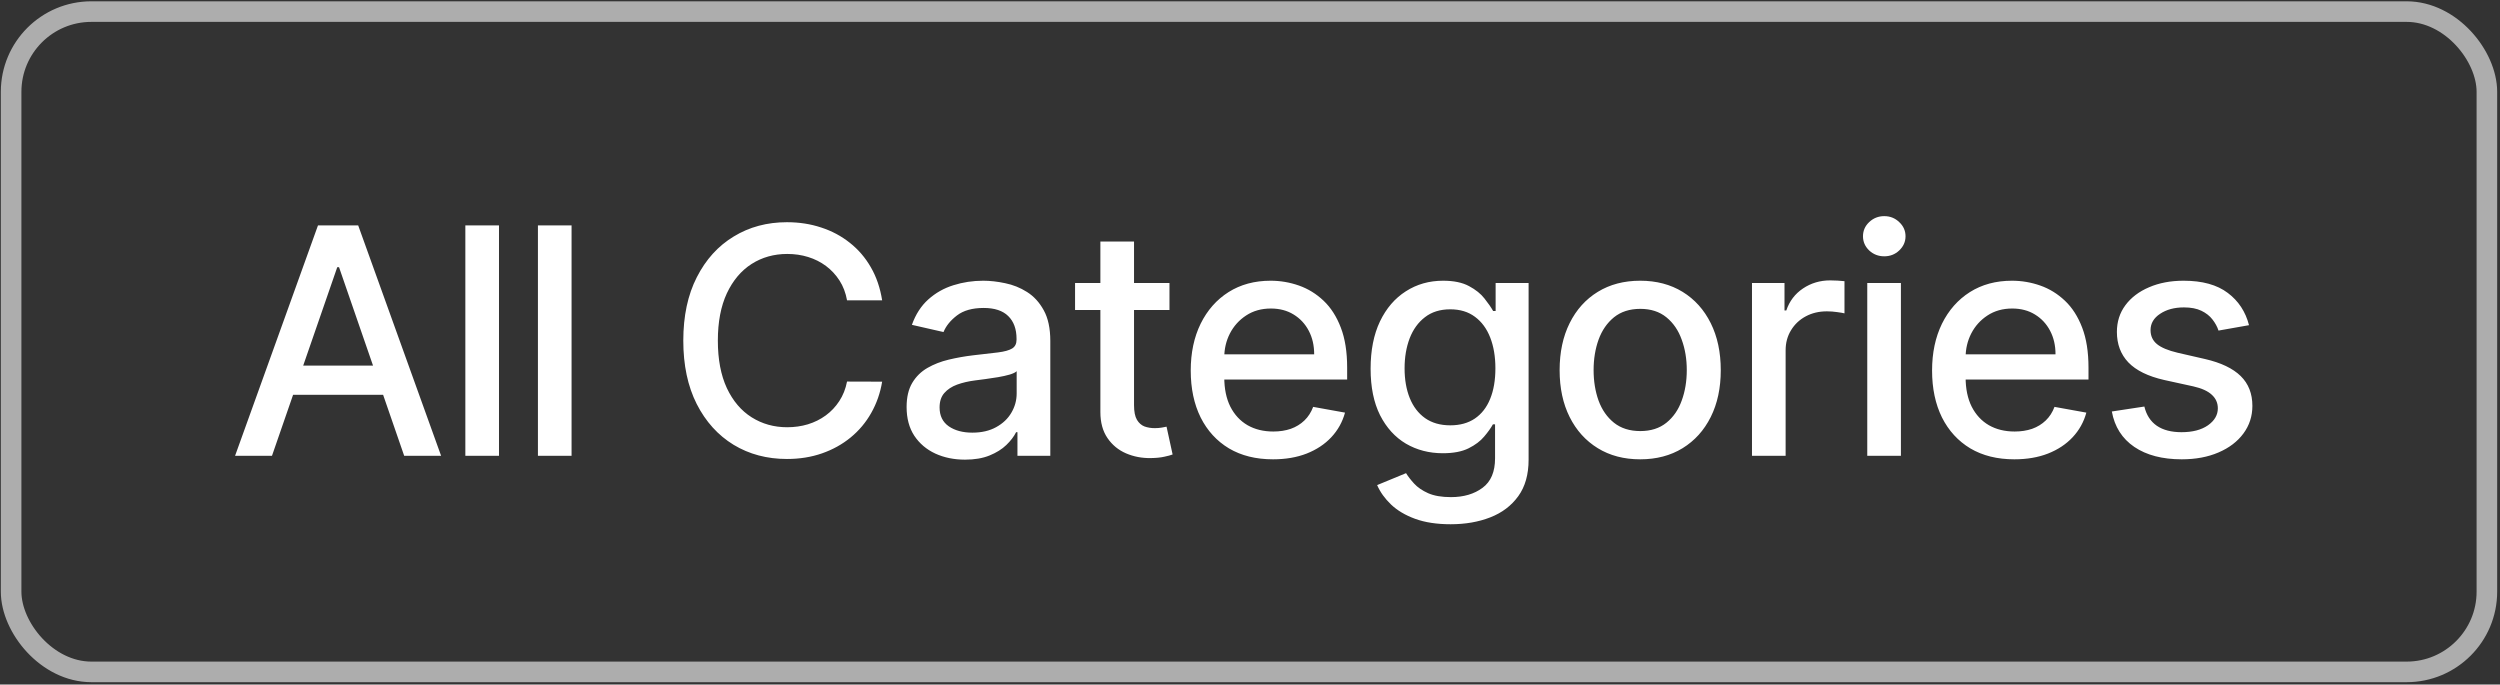
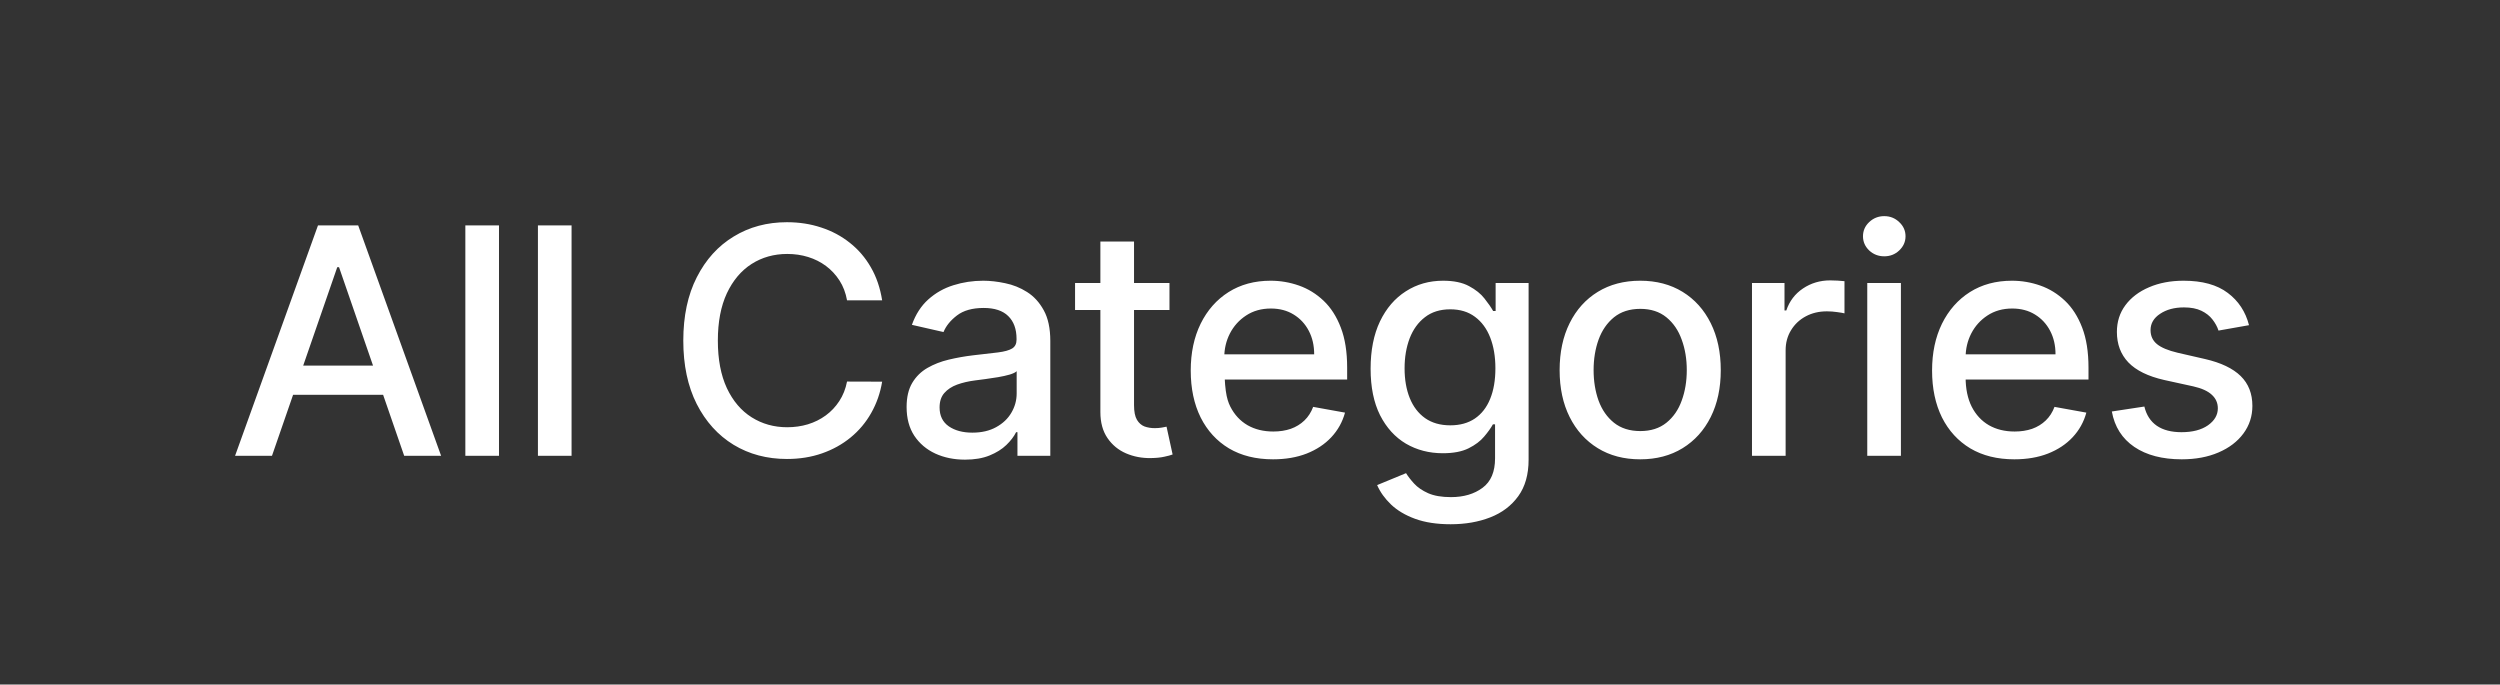
<svg xmlns="http://www.w3.org/2000/svg" width="252" height="69" viewBox="0 0 252 69" fill="none">
  <rect x="0" y="0" width="252" height="69" fill="#333333" stroke="none" />
-   <rect x="1.121" y="1.169" width="249.557" height="66.558" rx="8.089" stroke="white" stroke-opacity="0.6" stroke-width="2.074" />
-   <path d="M27.415 45.947H23.694L32.054 22.717H36.104L44.464 45.947H40.743L34.175 26.936H33.994L27.415 45.947ZM28.039 36.85H40.108V39.799H28.039V36.85ZM50.299 22.717V45.947H46.907V22.717H50.299ZM57.614 22.717V45.947H54.223V22.717H57.614ZM88.92 30.271H85.381C85.245 29.515 84.991 28.849 84.621 28.275C84.25 27.7 83.796 27.212 83.26 26.811C82.723 26.411 82.121 26.108 81.456 25.904C80.798 25.7 80.099 25.598 79.358 25.598C78.019 25.598 76.82 25.934 75.762 26.607C74.711 27.28 73.879 28.267 73.266 29.568C72.661 30.869 72.359 32.456 72.359 34.332C72.359 36.222 72.661 37.818 73.266 39.119C73.879 40.419 74.714 41.403 75.773 42.068C76.832 42.733 78.023 43.066 79.346 43.066C80.08 43.066 80.775 42.968 81.433 42.771C82.099 42.567 82.7 42.268 83.237 41.875C83.774 41.482 84.227 41.002 84.598 40.434C84.976 39.86 85.237 39.202 85.381 38.461L88.92 38.472C88.731 39.614 88.364 40.665 87.819 41.626C87.282 42.578 86.591 43.403 85.744 44.098C84.904 44.786 83.944 45.32 82.862 45.698C81.781 46.076 80.601 46.265 79.323 46.265C77.312 46.265 75.52 45.788 73.947 44.836C72.374 43.875 71.134 42.503 70.226 40.718C69.326 38.934 68.876 36.805 68.876 34.332C68.876 31.852 69.33 29.723 70.238 27.946C71.145 26.161 72.385 24.792 73.958 23.84C75.531 22.879 77.32 22.399 79.323 22.399C80.556 22.399 81.706 22.577 82.772 22.932C83.846 23.28 84.81 23.794 85.664 24.475C86.519 25.148 87.226 25.972 87.785 26.948C88.345 27.916 88.723 29.023 88.92 30.271ZM97.273 46.333C96.169 46.333 95.171 46.129 94.278 45.72C93.386 45.304 92.679 44.703 92.157 43.917C91.643 43.13 91.386 42.166 91.386 41.024C91.386 40.041 91.575 39.232 91.953 38.597C92.331 37.962 92.842 37.459 93.484 37.088C94.127 36.718 94.846 36.438 95.64 36.249C96.434 36.06 97.243 35.916 98.067 35.818C99.111 35.697 99.958 35.599 100.608 35.523C101.258 35.44 101.731 35.307 102.026 35.126C102.321 34.944 102.468 34.65 102.468 34.241V34.162C102.468 33.171 102.188 32.404 101.629 31.859C101.077 31.315 100.253 31.042 99.156 31.042C98.014 31.042 97.114 31.296 96.456 31.802C95.806 32.301 95.356 32.857 95.106 33.47L91.919 32.744C92.297 31.685 92.849 30.831 93.575 30.18C94.309 29.523 95.152 29.046 96.105 28.751C97.058 28.449 98.059 28.297 99.111 28.297C99.806 28.297 100.544 28.381 101.323 28.547C102.109 28.706 102.843 29.001 103.523 29.432C104.211 29.863 104.775 30.479 105.213 31.281C105.652 32.075 105.871 33.107 105.871 34.377V45.947H102.559V43.565H102.423C102.204 44.004 101.875 44.435 101.436 44.858C100.997 45.282 100.434 45.633 99.746 45.913C99.058 46.193 98.234 46.333 97.273 46.333ZM98.01 43.611C98.948 43.611 99.75 43.425 100.415 43.055C101.088 42.684 101.599 42.2 101.946 41.603C102.302 40.998 102.48 40.351 102.48 39.663V37.417C102.359 37.538 102.124 37.652 101.776 37.758C101.436 37.856 101.047 37.943 100.608 38.018C100.169 38.087 99.742 38.151 99.326 38.211C98.91 38.264 98.562 38.31 98.283 38.347C97.625 38.431 97.023 38.571 96.479 38.767C95.942 38.964 95.511 39.247 95.186 39.618C94.868 39.981 94.71 40.465 94.71 41.07C94.71 41.909 95.02 42.544 95.64 42.975C96.26 43.399 97.05 43.611 98.01 43.611ZM117.883 28.524V31.247H108.366V28.524H117.883ZM110.918 24.35H114.31V40.831C114.31 41.489 114.408 41.985 114.605 42.318C114.801 42.643 115.054 42.866 115.365 42.987C115.682 43.1 116.026 43.157 116.397 43.157C116.669 43.157 116.907 43.138 117.111 43.1C117.316 43.062 117.474 43.032 117.588 43.009L118.2 45.811C118.004 45.887 117.724 45.962 117.361 46.038C116.998 46.121 116.544 46.167 116 46.174C115.107 46.189 114.276 46.03 113.504 45.698C112.733 45.365 112.109 44.851 111.633 44.155C111.156 43.459 110.918 42.586 110.918 41.535V24.35ZM128.318 46.299C126.601 46.299 125.123 45.932 123.882 45.199C122.65 44.458 121.697 43.418 121.024 42.079C120.358 40.733 120.026 39.157 120.026 37.349C120.026 35.565 120.358 33.992 121.024 32.63C121.697 31.269 122.635 30.207 123.837 29.443C125.047 28.679 126.461 28.297 128.079 28.297C129.062 28.297 130.015 28.46 130.938 28.785C131.86 29.11 132.688 29.621 133.422 30.317C134.155 31.012 134.734 31.916 135.157 33.028C135.581 34.132 135.793 35.474 135.793 37.054V38.257H121.943V35.716H132.469C132.469 34.824 132.288 34.033 131.925 33.345C131.562 32.649 131.051 32.101 130.393 31.7C129.743 31.3 128.979 31.099 128.102 31.099C127.149 31.099 126.317 31.334 125.607 31.802C124.903 32.264 124.359 32.869 123.973 33.617C123.595 34.358 123.406 35.164 123.406 36.033V38.018C123.406 39.183 123.61 40.174 124.018 40.99C124.434 41.807 125.013 42.431 125.754 42.862C126.495 43.285 127.361 43.497 128.352 43.497C128.994 43.497 129.58 43.406 130.11 43.225C130.639 43.036 131.097 42.756 131.482 42.386C131.868 42.015 132.163 41.557 132.367 41.013L135.577 41.592C135.32 42.537 134.859 43.365 134.193 44.076C133.535 44.779 132.707 45.327 131.709 45.72C130.718 46.106 129.588 46.299 128.318 46.299ZM146.222 52.844C144.838 52.844 143.647 52.662 142.649 52.299C141.658 51.936 140.849 51.456 140.221 50.859C139.594 50.261 139.125 49.607 138.815 48.897L141.73 47.694C141.934 48.027 142.206 48.379 142.547 48.749C142.895 49.127 143.363 49.449 143.953 49.713C144.551 49.978 145.318 50.11 146.256 50.11C147.541 50.11 148.604 49.796 149.443 49.169C150.283 48.549 150.702 47.558 150.702 46.197V42.771H150.487C150.283 43.142 149.988 43.554 149.602 44.008C149.224 44.461 148.702 44.855 148.037 45.187C147.371 45.52 146.505 45.686 145.439 45.686C144.063 45.686 142.823 45.365 141.719 44.722C140.622 44.072 139.752 43.115 139.11 41.852C138.474 40.582 138.157 39.02 138.157 37.168C138.157 35.315 138.471 33.727 139.098 32.404C139.734 31.08 140.603 30.067 141.707 29.364C142.811 28.653 144.063 28.297 145.462 28.297C146.543 28.297 147.417 28.479 148.082 28.842C148.748 29.197 149.266 29.613 149.636 30.09C150.014 30.566 150.305 30.986 150.509 31.349H150.759V28.524H154.083V46.333C154.083 47.83 153.735 49.059 153.039 50.019C152.343 50.98 151.402 51.691 150.215 52.152C149.035 52.613 147.704 52.844 146.222 52.844ZM146.188 42.873C147.163 42.873 147.988 42.646 148.661 42.193C149.341 41.731 149.855 41.074 150.203 40.219C150.559 39.357 150.736 38.325 150.736 37.122C150.736 35.95 150.562 34.918 150.215 34.026C149.867 33.133 149.356 32.438 148.683 31.939C148.01 31.432 147.178 31.179 146.188 31.179C145.167 31.179 144.316 31.443 143.636 31.973C142.955 32.494 142.441 33.205 142.093 34.105C141.753 35.005 141.582 36.011 141.582 37.122C141.582 38.264 141.756 39.266 142.104 40.128C142.452 40.99 142.966 41.663 143.647 42.147C144.335 42.631 145.182 42.873 146.188 42.873ZM165.331 46.299C163.698 46.299 162.272 45.925 161.055 45.176C159.837 44.427 158.892 43.38 158.219 42.034C157.546 40.688 157.21 39.115 157.21 37.315C157.21 35.508 157.546 33.927 158.219 32.574C158.892 31.22 159.837 30.169 161.055 29.42C162.272 28.672 163.698 28.297 165.331 28.297C166.965 28.297 168.39 28.672 169.608 29.42C170.825 30.169 171.77 31.22 172.443 32.574C173.116 33.927 173.453 35.508 173.453 37.315C173.453 39.115 173.116 40.688 172.443 42.034C171.77 43.38 170.825 44.427 169.608 45.176C168.39 45.925 166.965 46.299 165.331 46.299ZM165.343 43.452C166.401 43.452 167.279 43.172 167.974 42.612C168.67 42.053 169.184 41.308 169.517 40.378C169.857 39.448 170.027 38.423 170.027 37.304C170.027 36.192 169.857 35.171 169.517 34.241C169.184 33.303 168.67 32.551 167.974 31.984C167.279 31.417 166.401 31.133 165.343 31.133C164.276 31.133 163.392 31.417 162.688 31.984C161.993 32.551 161.475 33.303 161.134 34.241C160.802 35.171 160.635 36.192 160.635 37.304C160.635 38.423 160.802 39.448 161.134 40.378C161.475 41.308 161.993 42.053 162.688 42.612C163.392 43.172 164.276 43.452 165.343 43.452ZM176.6 45.947V28.524H179.878V31.292H180.06C180.377 30.354 180.937 29.617 181.738 29.08C182.547 28.536 183.462 28.263 184.483 28.263C184.695 28.263 184.945 28.271 185.232 28.286C185.527 28.301 185.758 28.32 185.924 28.343V31.587C185.788 31.549 185.546 31.508 185.198 31.462C184.85 31.409 184.502 31.383 184.154 31.383C183.353 31.383 182.638 31.553 182.011 31.893C181.39 32.226 180.899 32.691 180.536 33.288C180.173 33.878 179.991 34.551 179.991 35.307V45.947H176.6ZM188.22 45.947V28.524H191.612V45.947H188.22ZM189.933 25.836C189.343 25.836 188.836 25.639 188.413 25.246C187.997 24.845 187.789 24.369 187.789 23.817C187.789 23.257 187.997 22.781 188.413 22.388C188.836 21.987 189.343 21.787 189.933 21.787C190.523 21.787 191.026 21.987 191.441 22.388C191.865 22.781 192.077 23.257 192.077 23.817C192.077 24.369 191.865 24.845 191.441 25.246C191.026 25.639 190.523 25.836 189.933 25.836ZM203.045 46.299C201.328 46.299 199.85 45.932 198.61 45.199C197.377 44.458 196.424 43.418 195.751 42.079C195.086 40.733 194.753 39.157 194.753 37.349C194.753 35.565 195.086 33.992 195.751 32.63C196.424 31.269 197.362 30.207 198.564 29.443C199.774 28.679 201.188 28.297 202.806 28.297C203.79 28.297 204.742 28.46 205.665 28.785C206.588 29.11 207.416 29.621 208.149 30.317C208.883 31.012 209.461 31.916 209.885 33.028C210.308 34.132 210.52 35.474 210.52 37.054V38.257H196.67V35.716H207.196C207.196 34.824 207.015 34.033 206.652 33.345C206.289 32.649 205.778 32.101 205.12 31.7C204.47 31.3 203.706 31.099 202.829 31.099C201.876 31.099 201.045 31.334 200.334 31.802C199.63 32.264 199.086 32.869 198.7 33.617C198.322 34.358 198.133 35.164 198.133 36.033V38.018C198.133 39.183 198.337 40.174 198.746 40.99C199.162 41.807 199.74 42.431 200.481 42.862C201.222 43.285 202.088 43.497 203.079 43.497C203.721 43.497 204.308 43.406 204.837 43.225C205.366 43.036 205.824 42.756 206.209 42.386C206.595 42.015 206.89 41.557 207.094 41.013L210.304 41.592C210.047 42.537 209.586 43.365 208.92 44.076C208.263 44.779 207.434 45.327 206.436 45.72C205.446 46.106 204.315 46.299 203.045 46.299ZM226.7 32.778L223.626 33.322C223.497 32.929 223.293 32.555 223.013 32.199C222.741 31.844 222.371 31.553 221.902 31.326C221.433 31.099 220.847 30.986 220.144 30.986C219.183 30.986 218.382 31.201 217.739 31.632C217.096 32.056 216.775 32.604 216.775 33.277C216.775 33.859 216.99 34.328 217.421 34.684C217.852 35.039 218.548 35.33 219.508 35.557L222.276 36.192C223.879 36.563 225.074 37.134 225.861 37.905C226.647 38.676 227.04 39.678 227.04 40.911C227.04 41.955 226.738 42.885 226.133 43.701C225.535 44.511 224.7 45.146 223.626 45.607C222.56 46.068 221.323 46.299 219.917 46.299C217.966 46.299 216.374 45.883 215.141 45.051C213.909 44.212 213.152 43.021 212.873 41.478L216.151 40.979C216.355 41.834 216.775 42.48 217.41 42.919C218.045 43.35 218.873 43.565 219.894 43.565C221.006 43.565 221.894 43.335 222.56 42.873C223.225 42.404 223.558 41.834 223.558 41.16C223.558 40.616 223.354 40.158 222.945 39.788C222.545 39.417 221.928 39.138 221.096 38.949L218.147 38.302C216.521 37.931 215.319 37.342 214.54 36.532C213.769 35.723 213.383 34.699 213.383 33.459C213.383 32.43 213.67 31.53 214.245 30.759C214.82 29.988 215.614 29.386 216.627 28.955C217.641 28.517 218.801 28.297 220.11 28.297C221.993 28.297 223.475 28.706 224.556 29.523C225.637 30.332 226.352 31.417 226.7 32.778Z" fill="white" />
+   <path d="M27.415 45.947H23.694L32.054 22.717H36.104L44.464 45.947H40.743L34.175 26.936H33.994L27.415 45.947ZM28.039 36.85H40.108V39.799H28.039V36.85ZM50.299 22.717V45.947H46.907V22.717H50.299ZM57.614 22.717V45.947H54.223V22.717H57.614ZM88.92 30.271H85.381C85.245 29.515 84.991 28.849 84.621 28.275C84.25 27.7 83.796 27.212 83.26 26.811C82.723 26.411 82.121 26.108 81.456 25.904C80.798 25.7 80.099 25.598 79.358 25.598C78.019 25.598 76.82 25.934 75.762 26.607C74.711 27.28 73.879 28.267 73.266 29.568C72.661 30.869 72.359 32.456 72.359 34.332C72.359 36.222 72.661 37.818 73.266 39.119C73.879 40.419 74.714 41.403 75.773 42.068C76.832 42.733 78.023 43.066 79.346 43.066C80.08 43.066 80.775 42.968 81.433 42.771C82.099 42.567 82.7 42.268 83.237 41.875C83.774 41.482 84.227 41.002 84.598 40.434C84.976 39.86 85.237 39.202 85.381 38.461L88.92 38.472C88.731 39.614 88.364 40.665 87.819 41.626C87.282 42.578 86.591 43.403 85.744 44.098C84.904 44.786 83.944 45.32 82.862 45.698C81.781 46.076 80.601 46.265 79.323 46.265C77.312 46.265 75.52 45.788 73.947 44.836C72.374 43.875 71.134 42.503 70.226 40.718C69.326 38.934 68.876 36.805 68.876 34.332C68.876 31.852 69.33 29.723 70.238 27.946C71.145 26.161 72.385 24.792 73.958 23.84C75.531 22.879 77.32 22.399 79.323 22.399C80.556 22.399 81.706 22.577 82.772 22.932C83.846 23.28 84.81 23.794 85.664 24.475C86.519 25.148 87.226 25.972 87.785 26.948C88.345 27.916 88.723 29.023 88.92 30.271ZM97.273 46.333C96.169 46.333 95.171 46.129 94.278 45.72C93.386 45.304 92.679 44.703 92.157 43.917C91.643 43.13 91.386 42.166 91.386 41.024C91.386 40.041 91.575 39.232 91.953 38.597C92.331 37.962 92.842 37.459 93.484 37.088C94.127 36.718 94.846 36.438 95.64 36.249C96.434 36.06 97.243 35.916 98.067 35.818C99.111 35.697 99.958 35.599 100.608 35.523C101.258 35.44 101.731 35.307 102.026 35.126C102.321 34.944 102.468 34.65 102.468 34.241V34.162C102.468 33.171 102.188 32.404 101.629 31.859C101.077 31.315 100.253 31.042 99.156 31.042C98.014 31.042 97.114 31.296 96.456 31.802C95.806 32.301 95.356 32.857 95.106 33.47L91.919 32.744C92.297 31.685 92.849 30.831 93.575 30.18C94.309 29.523 95.152 29.046 96.105 28.751C97.058 28.449 98.059 28.297 99.111 28.297C99.806 28.297 100.544 28.381 101.323 28.547C102.109 28.706 102.843 29.001 103.523 29.432C104.211 29.863 104.775 30.479 105.213 31.281C105.652 32.075 105.871 33.107 105.871 34.377V45.947H102.559V43.565H102.423C102.204 44.004 101.875 44.435 101.436 44.858C100.997 45.282 100.434 45.633 99.746 45.913C99.058 46.193 98.234 46.333 97.273 46.333ZM98.01 43.611C98.948 43.611 99.75 43.425 100.415 43.055C101.088 42.684 101.599 42.2 101.946 41.603C102.302 40.998 102.48 40.351 102.48 39.663V37.417C102.359 37.538 102.124 37.652 101.776 37.758C101.436 37.856 101.047 37.943 100.608 38.018C100.169 38.087 99.742 38.151 99.326 38.211C98.91 38.264 98.562 38.31 98.283 38.347C97.625 38.431 97.023 38.571 96.479 38.767C95.942 38.964 95.511 39.247 95.186 39.618C94.868 39.981 94.71 40.465 94.71 41.07C94.71 41.909 95.02 42.544 95.64 42.975C96.26 43.399 97.05 43.611 98.01 43.611ZM117.883 28.524V31.247H108.366V28.524H117.883ZM110.918 24.35H114.31V40.831C114.31 41.489 114.408 41.985 114.605 42.318C114.801 42.643 115.054 42.866 115.365 42.987C115.682 43.1 116.026 43.157 116.397 43.157C116.669 43.157 116.907 43.138 117.111 43.1C117.316 43.062 117.474 43.032 117.588 43.009L118.2 45.811C118.004 45.887 117.724 45.962 117.361 46.038C116.998 46.121 116.544 46.167 116 46.174C115.107 46.189 114.276 46.03 113.504 45.698C112.733 45.365 112.109 44.851 111.633 44.155C111.156 43.459 110.918 42.586 110.918 41.535V24.35ZM128.318 46.299C126.601 46.299 125.123 45.932 123.882 45.199C122.65 44.458 121.697 43.418 121.024 42.079C120.358 40.733 120.026 39.157 120.026 37.349C120.026 35.565 120.358 33.992 121.024 32.63C121.697 31.269 122.635 30.207 123.837 29.443C125.047 28.679 126.461 28.297 128.079 28.297C129.062 28.297 130.015 28.46 130.938 28.785C131.86 29.11 132.688 29.621 133.422 30.317C134.155 31.012 134.734 31.916 135.157 33.028C135.581 34.132 135.793 35.474 135.793 37.054V38.257H121.943V35.716H132.469C132.469 34.824 132.288 34.033 131.925 33.345C131.562 32.649 131.051 32.101 130.393 31.7C129.743 31.3 128.979 31.099 128.102 31.099C127.149 31.099 126.317 31.334 125.607 31.802C124.903 32.264 124.359 32.869 123.973 33.617C123.595 34.358 123.406 35.164 123.406 36.033C123.406 39.183 123.61 40.174 124.018 40.99C124.434 41.807 125.013 42.431 125.754 42.862C126.495 43.285 127.361 43.497 128.352 43.497C128.994 43.497 129.58 43.406 130.11 43.225C130.639 43.036 131.097 42.756 131.482 42.386C131.868 42.015 132.163 41.557 132.367 41.013L135.577 41.592C135.32 42.537 134.859 43.365 134.193 44.076C133.535 44.779 132.707 45.327 131.709 45.72C130.718 46.106 129.588 46.299 128.318 46.299ZM146.222 52.844C144.838 52.844 143.647 52.662 142.649 52.299C141.658 51.936 140.849 51.456 140.221 50.859C139.594 50.261 139.125 49.607 138.815 48.897L141.73 47.694C141.934 48.027 142.206 48.379 142.547 48.749C142.895 49.127 143.363 49.449 143.953 49.713C144.551 49.978 145.318 50.11 146.256 50.11C147.541 50.11 148.604 49.796 149.443 49.169C150.283 48.549 150.702 47.558 150.702 46.197V42.771H150.487C150.283 43.142 149.988 43.554 149.602 44.008C149.224 44.461 148.702 44.855 148.037 45.187C147.371 45.52 146.505 45.686 145.439 45.686C144.063 45.686 142.823 45.365 141.719 44.722C140.622 44.072 139.752 43.115 139.11 41.852C138.474 40.582 138.157 39.02 138.157 37.168C138.157 35.315 138.471 33.727 139.098 32.404C139.734 31.08 140.603 30.067 141.707 29.364C142.811 28.653 144.063 28.297 145.462 28.297C146.543 28.297 147.417 28.479 148.082 28.842C148.748 29.197 149.266 29.613 149.636 30.09C150.014 30.566 150.305 30.986 150.509 31.349H150.759V28.524H154.083V46.333C154.083 47.83 153.735 49.059 153.039 50.019C152.343 50.98 151.402 51.691 150.215 52.152C149.035 52.613 147.704 52.844 146.222 52.844ZM146.188 42.873C147.163 42.873 147.988 42.646 148.661 42.193C149.341 41.731 149.855 41.074 150.203 40.219C150.559 39.357 150.736 38.325 150.736 37.122C150.736 35.95 150.562 34.918 150.215 34.026C149.867 33.133 149.356 32.438 148.683 31.939C148.01 31.432 147.178 31.179 146.188 31.179C145.167 31.179 144.316 31.443 143.636 31.973C142.955 32.494 142.441 33.205 142.093 34.105C141.753 35.005 141.582 36.011 141.582 37.122C141.582 38.264 141.756 39.266 142.104 40.128C142.452 40.99 142.966 41.663 143.647 42.147C144.335 42.631 145.182 42.873 146.188 42.873ZM165.331 46.299C163.698 46.299 162.272 45.925 161.055 45.176C159.837 44.427 158.892 43.38 158.219 42.034C157.546 40.688 157.21 39.115 157.21 37.315C157.21 35.508 157.546 33.927 158.219 32.574C158.892 31.22 159.837 30.169 161.055 29.42C162.272 28.672 163.698 28.297 165.331 28.297C166.965 28.297 168.39 28.672 169.608 29.42C170.825 30.169 171.77 31.22 172.443 32.574C173.116 33.927 173.453 35.508 173.453 37.315C173.453 39.115 173.116 40.688 172.443 42.034C171.77 43.38 170.825 44.427 169.608 45.176C168.39 45.925 166.965 46.299 165.331 46.299ZM165.343 43.452C166.401 43.452 167.279 43.172 167.974 42.612C168.67 42.053 169.184 41.308 169.517 40.378C169.857 39.448 170.027 38.423 170.027 37.304C170.027 36.192 169.857 35.171 169.517 34.241C169.184 33.303 168.67 32.551 167.974 31.984C167.279 31.417 166.401 31.133 165.343 31.133C164.276 31.133 163.392 31.417 162.688 31.984C161.993 32.551 161.475 33.303 161.134 34.241C160.802 35.171 160.635 36.192 160.635 37.304C160.635 38.423 160.802 39.448 161.134 40.378C161.475 41.308 161.993 42.053 162.688 42.612C163.392 43.172 164.276 43.452 165.343 43.452ZM176.6 45.947V28.524H179.878V31.292H180.06C180.377 30.354 180.937 29.617 181.738 29.08C182.547 28.536 183.462 28.263 184.483 28.263C184.695 28.263 184.945 28.271 185.232 28.286C185.527 28.301 185.758 28.32 185.924 28.343V31.587C185.788 31.549 185.546 31.508 185.198 31.462C184.85 31.409 184.502 31.383 184.154 31.383C183.353 31.383 182.638 31.553 182.011 31.893C181.39 32.226 180.899 32.691 180.536 33.288C180.173 33.878 179.991 34.551 179.991 35.307V45.947H176.6ZM188.22 45.947V28.524H191.612V45.947H188.22ZM189.933 25.836C189.343 25.836 188.836 25.639 188.413 25.246C187.997 24.845 187.789 24.369 187.789 23.817C187.789 23.257 187.997 22.781 188.413 22.388C188.836 21.987 189.343 21.787 189.933 21.787C190.523 21.787 191.026 21.987 191.441 22.388C191.865 22.781 192.077 23.257 192.077 23.817C192.077 24.369 191.865 24.845 191.441 25.246C191.026 25.639 190.523 25.836 189.933 25.836ZM203.045 46.299C201.328 46.299 199.85 45.932 198.61 45.199C197.377 44.458 196.424 43.418 195.751 42.079C195.086 40.733 194.753 39.157 194.753 37.349C194.753 35.565 195.086 33.992 195.751 32.63C196.424 31.269 197.362 30.207 198.564 29.443C199.774 28.679 201.188 28.297 202.806 28.297C203.79 28.297 204.742 28.46 205.665 28.785C206.588 29.11 207.416 29.621 208.149 30.317C208.883 31.012 209.461 31.916 209.885 33.028C210.308 34.132 210.52 35.474 210.52 37.054V38.257H196.67V35.716H207.196C207.196 34.824 207.015 34.033 206.652 33.345C206.289 32.649 205.778 32.101 205.12 31.7C204.47 31.3 203.706 31.099 202.829 31.099C201.876 31.099 201.045 31.334 200.334 31.802C199.63 32.264 199.086 32.869 198.7 33.617C198.322 34.358 198.133 35.164 198.133 36.033V38.018C198.133 39.183 198.337 40.174 198.746 40.99C199.162 41.807 199.74 42.431 200.481 42.862C201.222 43.285 202.088 43.497 203.079 43.497C203.721 43.497 204.308 43.406 204.837 43.225C205.366 43.036 205.824 42.756 206.209 42.386C206.595 42.015 206.89 41.557 207.094 41.013L210.304 41.592C210.047 42.537 209.586 43.365 208.92 44.076C208.263 44.779 207.434 45.327 206.436 45.72C205.446 46.106 204.315 46.299 203.045 46.299ZM226.7 32.778L223.626 33.322C223.497 32.929 223.293 32.555 223.013 32.199C222.741 31.844 222.371 31.553 221.902 31.326C221.433 31.099 220.847 30.986 220.144 30.986C219.183 30.986 218.382 31.201 217.739 31.632C217.096 32.056 216.775 32.604 216.775 33.277C216.775 33.859 216.99 34.328 217.421 34.684C217.852 35.039 218.548 35.33 219.508 35.557L222.276 36.192C223.879 36.563 225.074 37.134 225.861 37.905C226.647 38.676 227.04 39.678 227.04 40.911C227.04 41.955 226.738 42.885 226.133 43.701C225.535 44.511 224.7 45.146 223.626 45.607C222.56 46.068 221.323 46.299 219.917 46.299C217.966 46.299 216.374 45.883 215.141 45.051C213.909 44.212 213.152 43.021 212.873 41.478L216.151 40.979C216.355 41.834 216.775 42.48 217.41 42.919C218.045 43.35 218.873 43.565 219.894 43.565C221.006 43.565 221.894 43.335 222.56 42.873C223.225 42.404 223.558 41.834 223.558 41.16C223.558 40.616 223.354 40.158 222.945 39.788C222.545 39.417 221.928 39.138 221.096 38.949L218.147 38.302C216.521 37.931 215.319 37.342 214.54 36.532C213.769 35.723 213.383 34.699 213.383 33.459C213.383 32.43 213.67 31.53 214.245 30.759C214.82 29.988 215.614 29.386 216.627 28.955C217.641 28.517 218.801 28.297 220.11 28.297C221.993 28.297 223.475 28.706 224.556 29.523C225.637 30.332 226.352 31.417 226.7 32.778Z" fill="white" />
</svg>